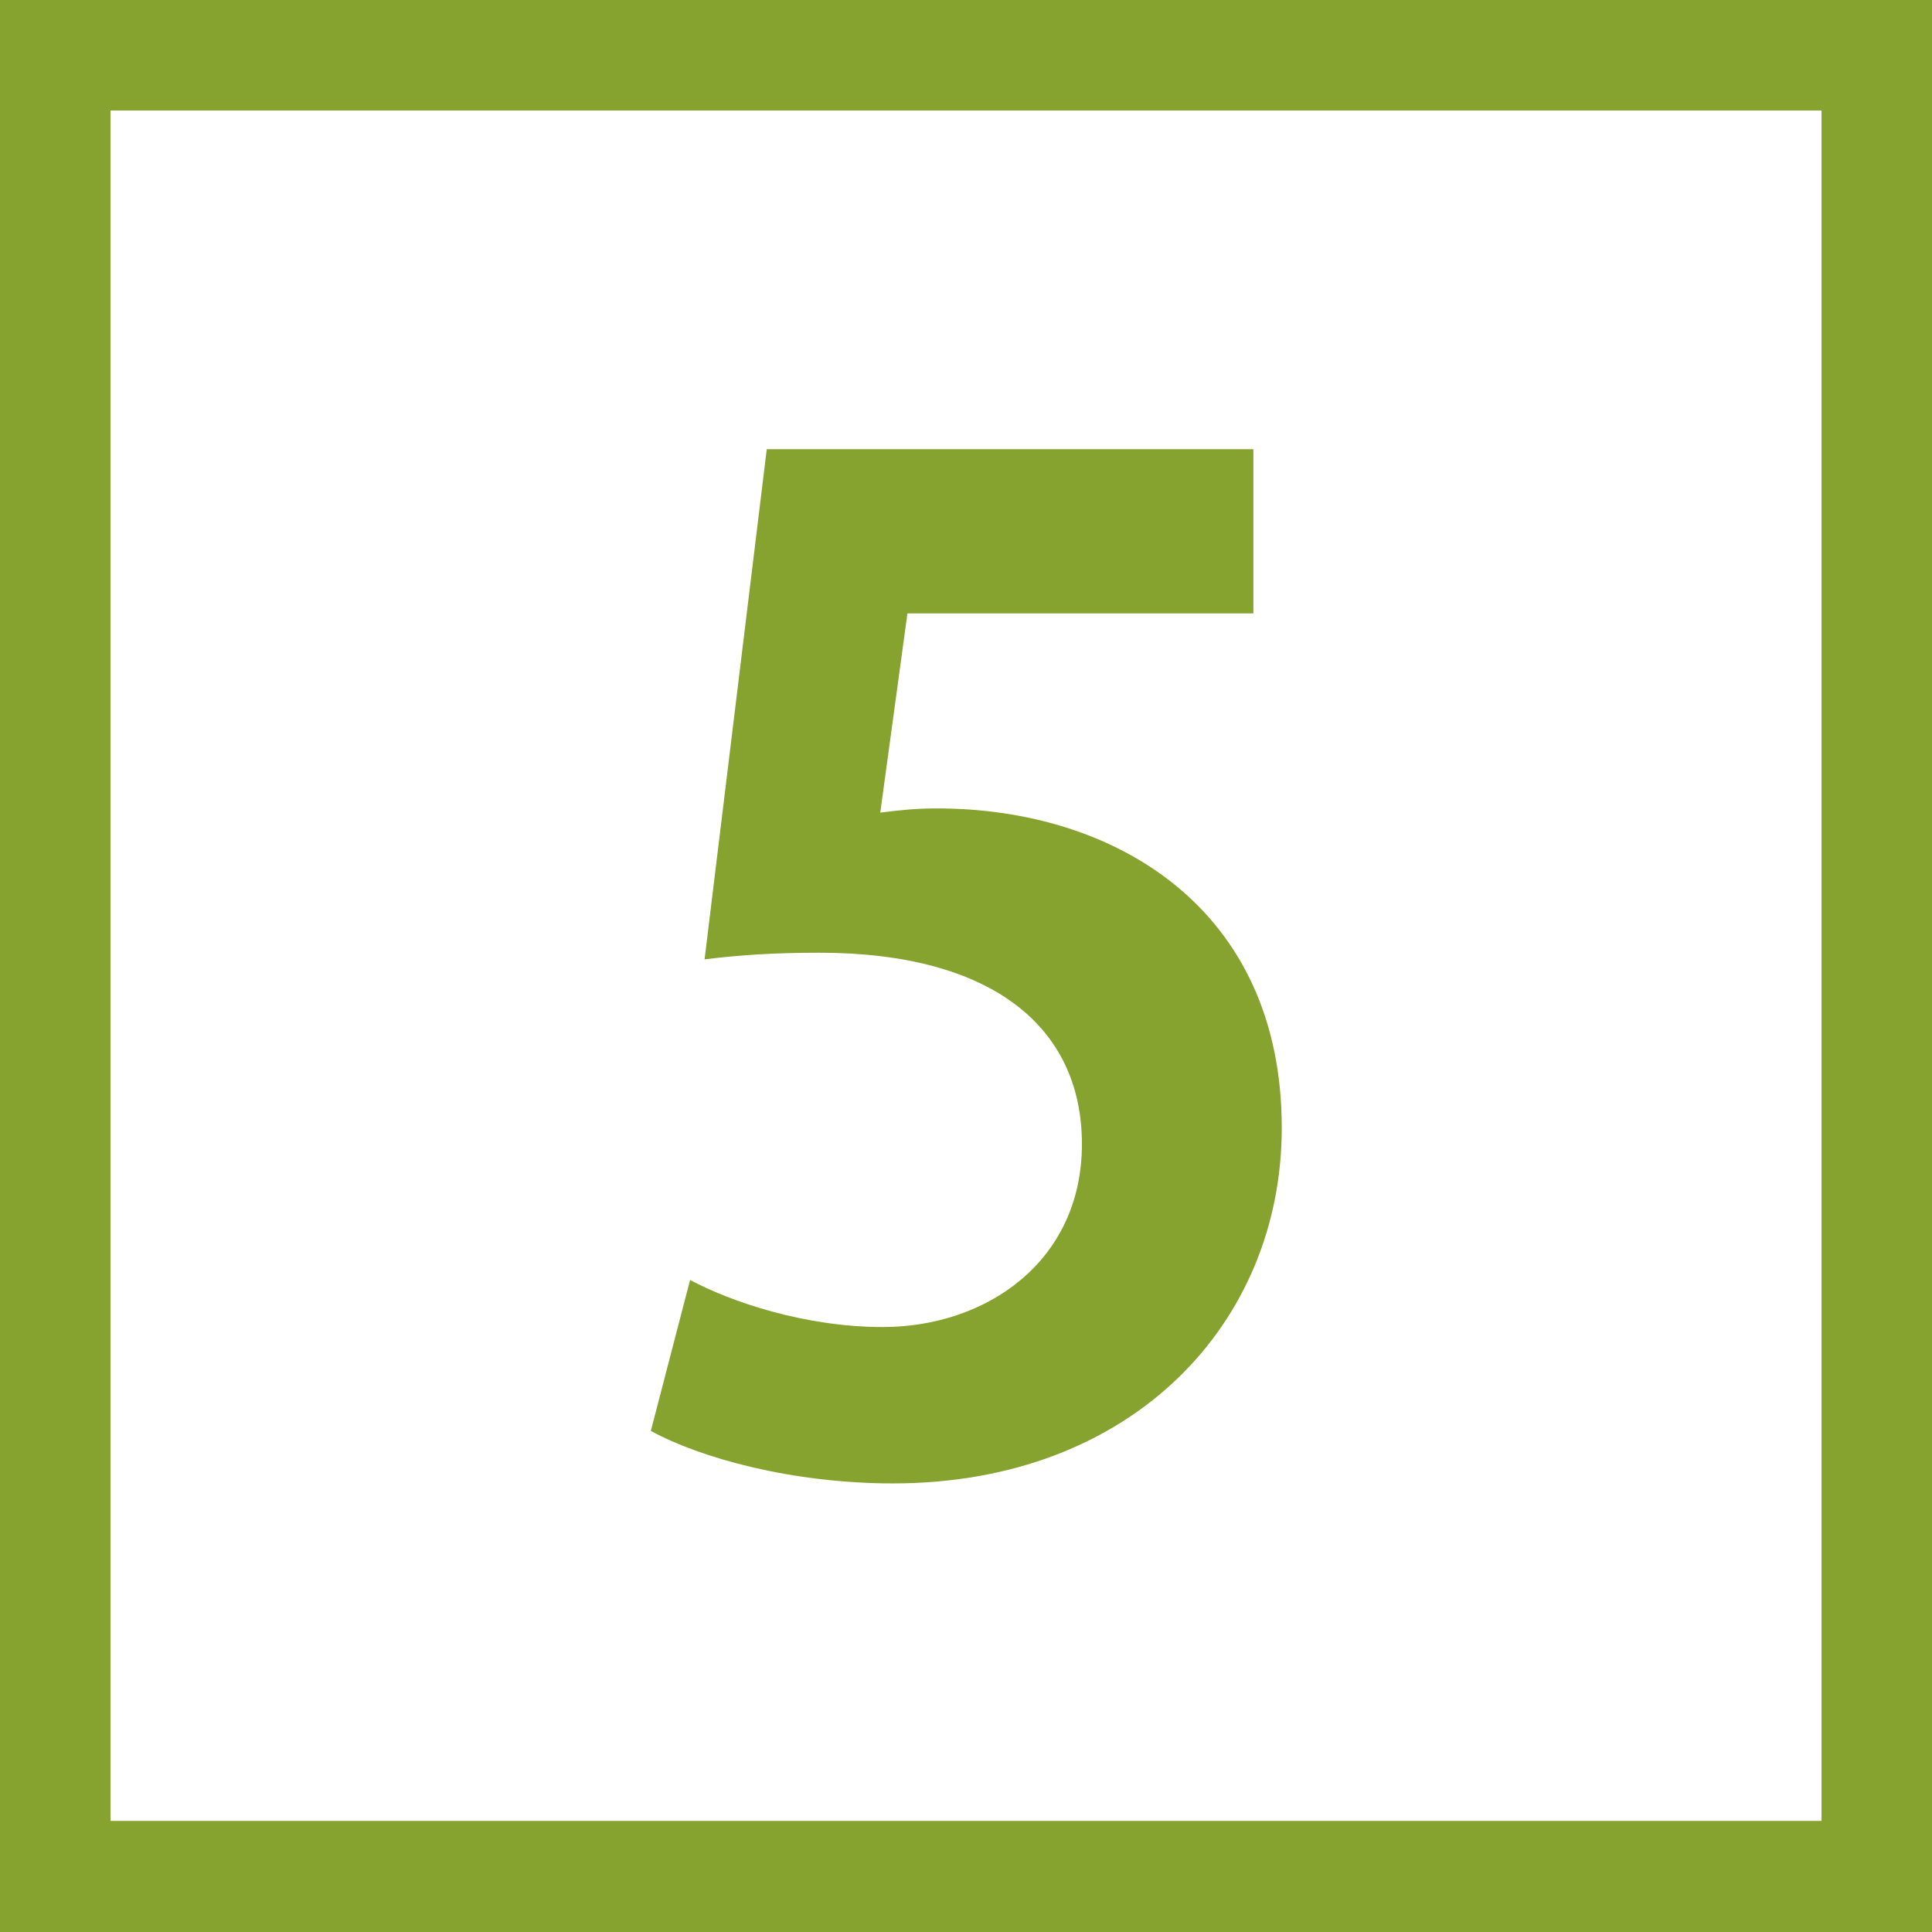
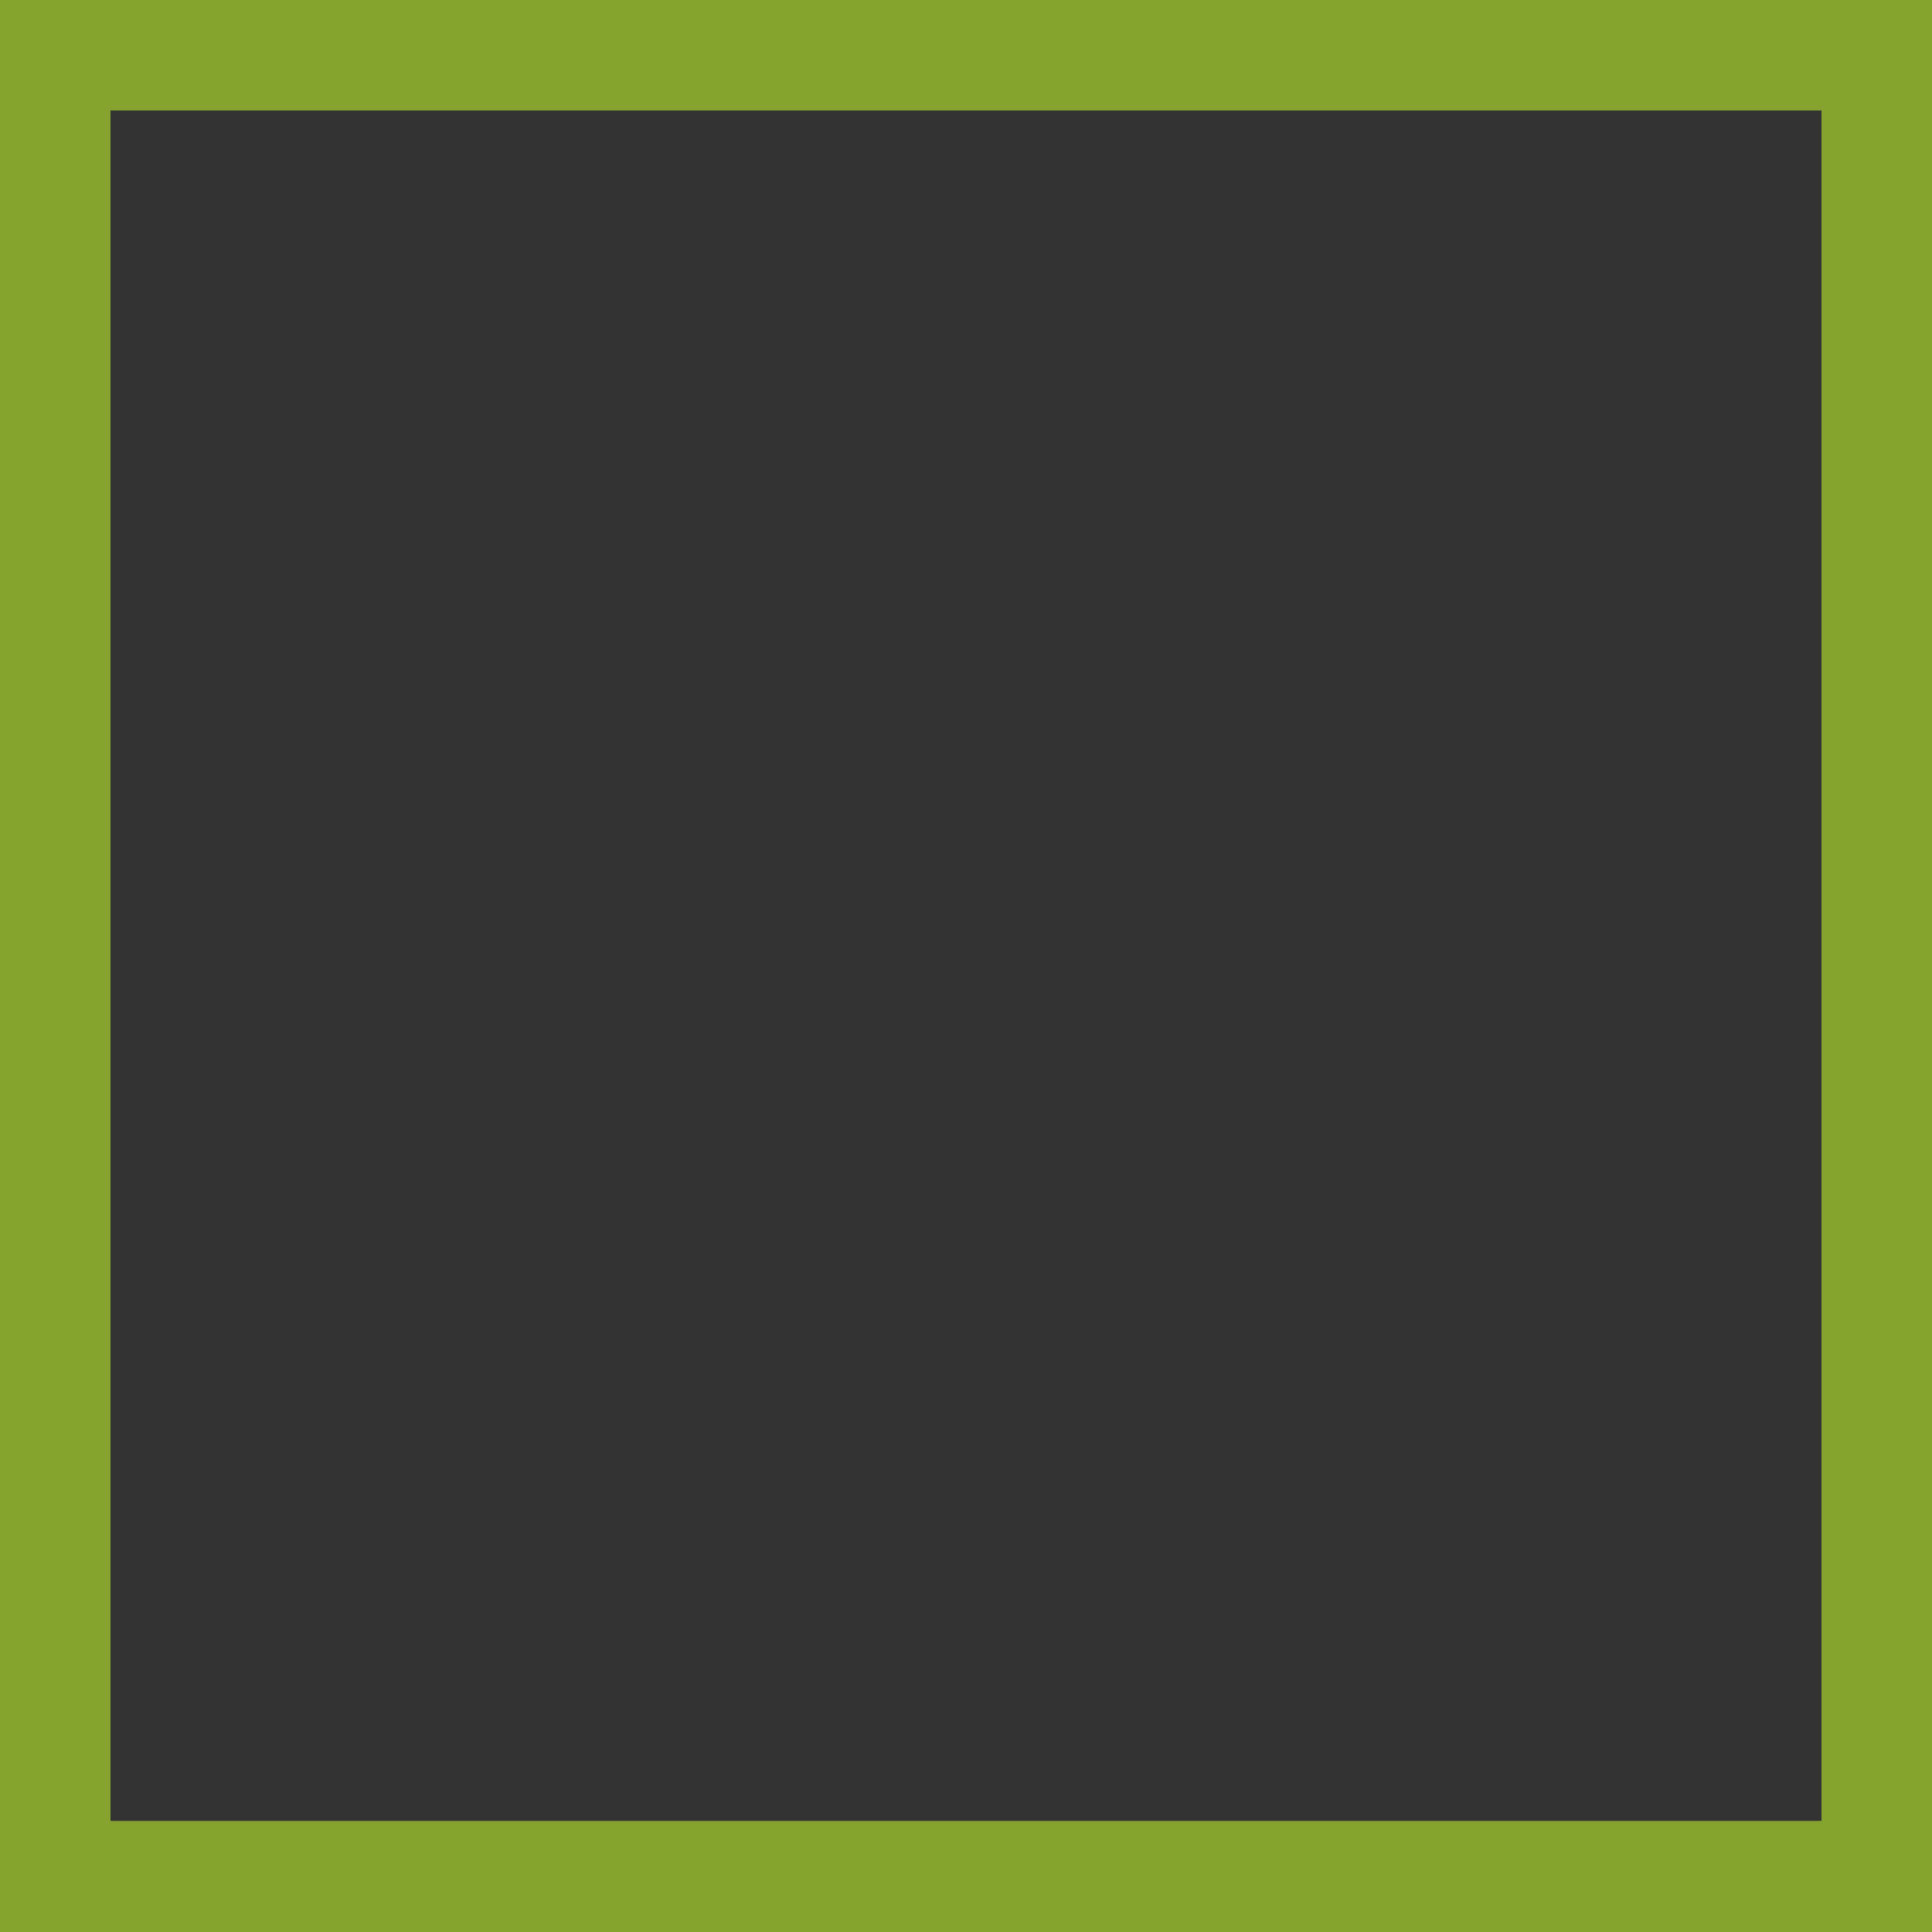
<svg xmlns="http://www.w3.org/2000/svg" id="_レイヤー_2" data-name="レイヤー 2" viewBox="0 0 32 32">
  <rect x="0" y="0" width="32" height="32" fill="#333333" stroke="none" />
  <defs>
    <style>
      .cls-1 {
        fill: #86a22f;
      }

      .cls-2 {
        fill: #fff;
      }
    </style>
  </defs>
  <g id="_レイヤー_1-2" data-name="レイヤー 1">
    <g>
      <g>
-         <rect class="cls-2" x=".92" y=".92" width="30.17" height="30.17" />
        <path class="cls-1" d="m30.17,1.83v28.33H1.83V1.83h28.34m1.83-1.83H0v32h32V0h0Z" />
      </g>
-       <path class="cls-1" d="m20.76,7.44v2.72h-5.73l-.45,3.3c.31-.04.58-.07.94-.07,2.94,0,5.71,1.65,5.71,5.29,0,3.23-2.47,5.89-6.44,5.89-1.67,0-3.19-.42-4.01-.87l.65-2.5c.67.36,1.9.78,3.19.78,1.72,0,3.3-1.09,3.3-3.03s-1.49-3.17-4.35-3.17c-.76,0-1.34.04-1.9.11l1.03-8.45h8.07Z" />
    </g>
  </g>
</svg>